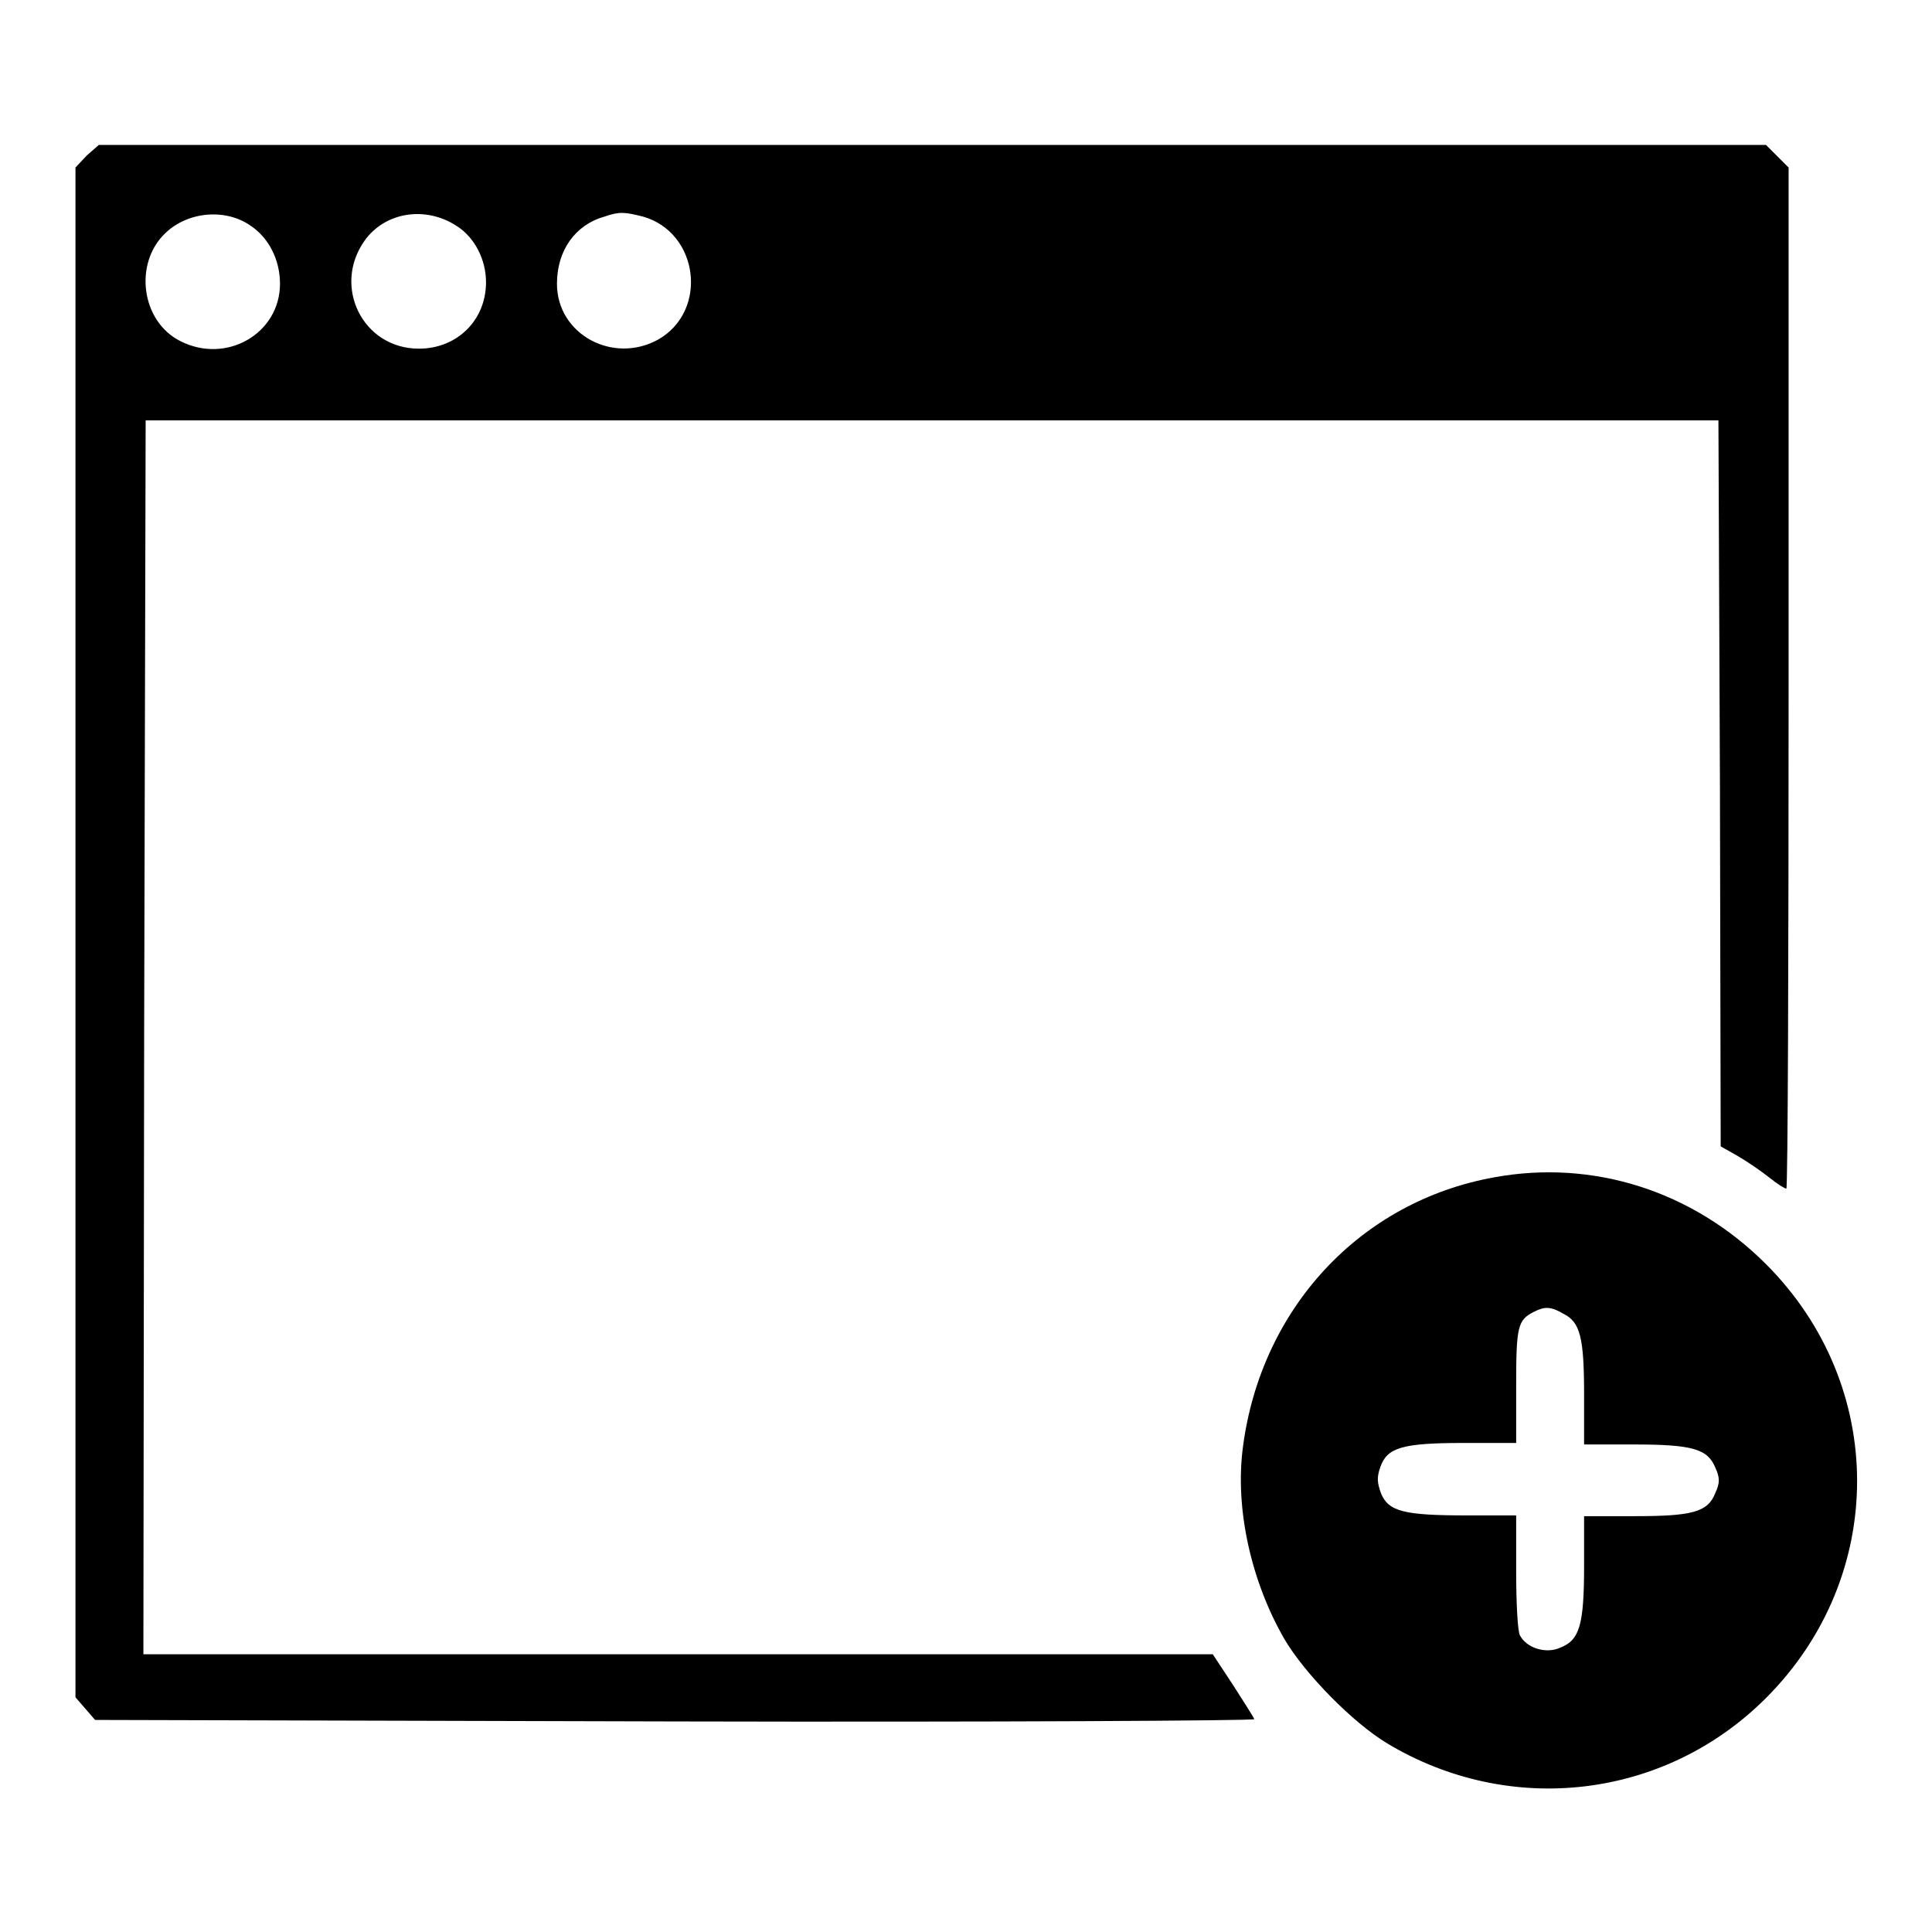
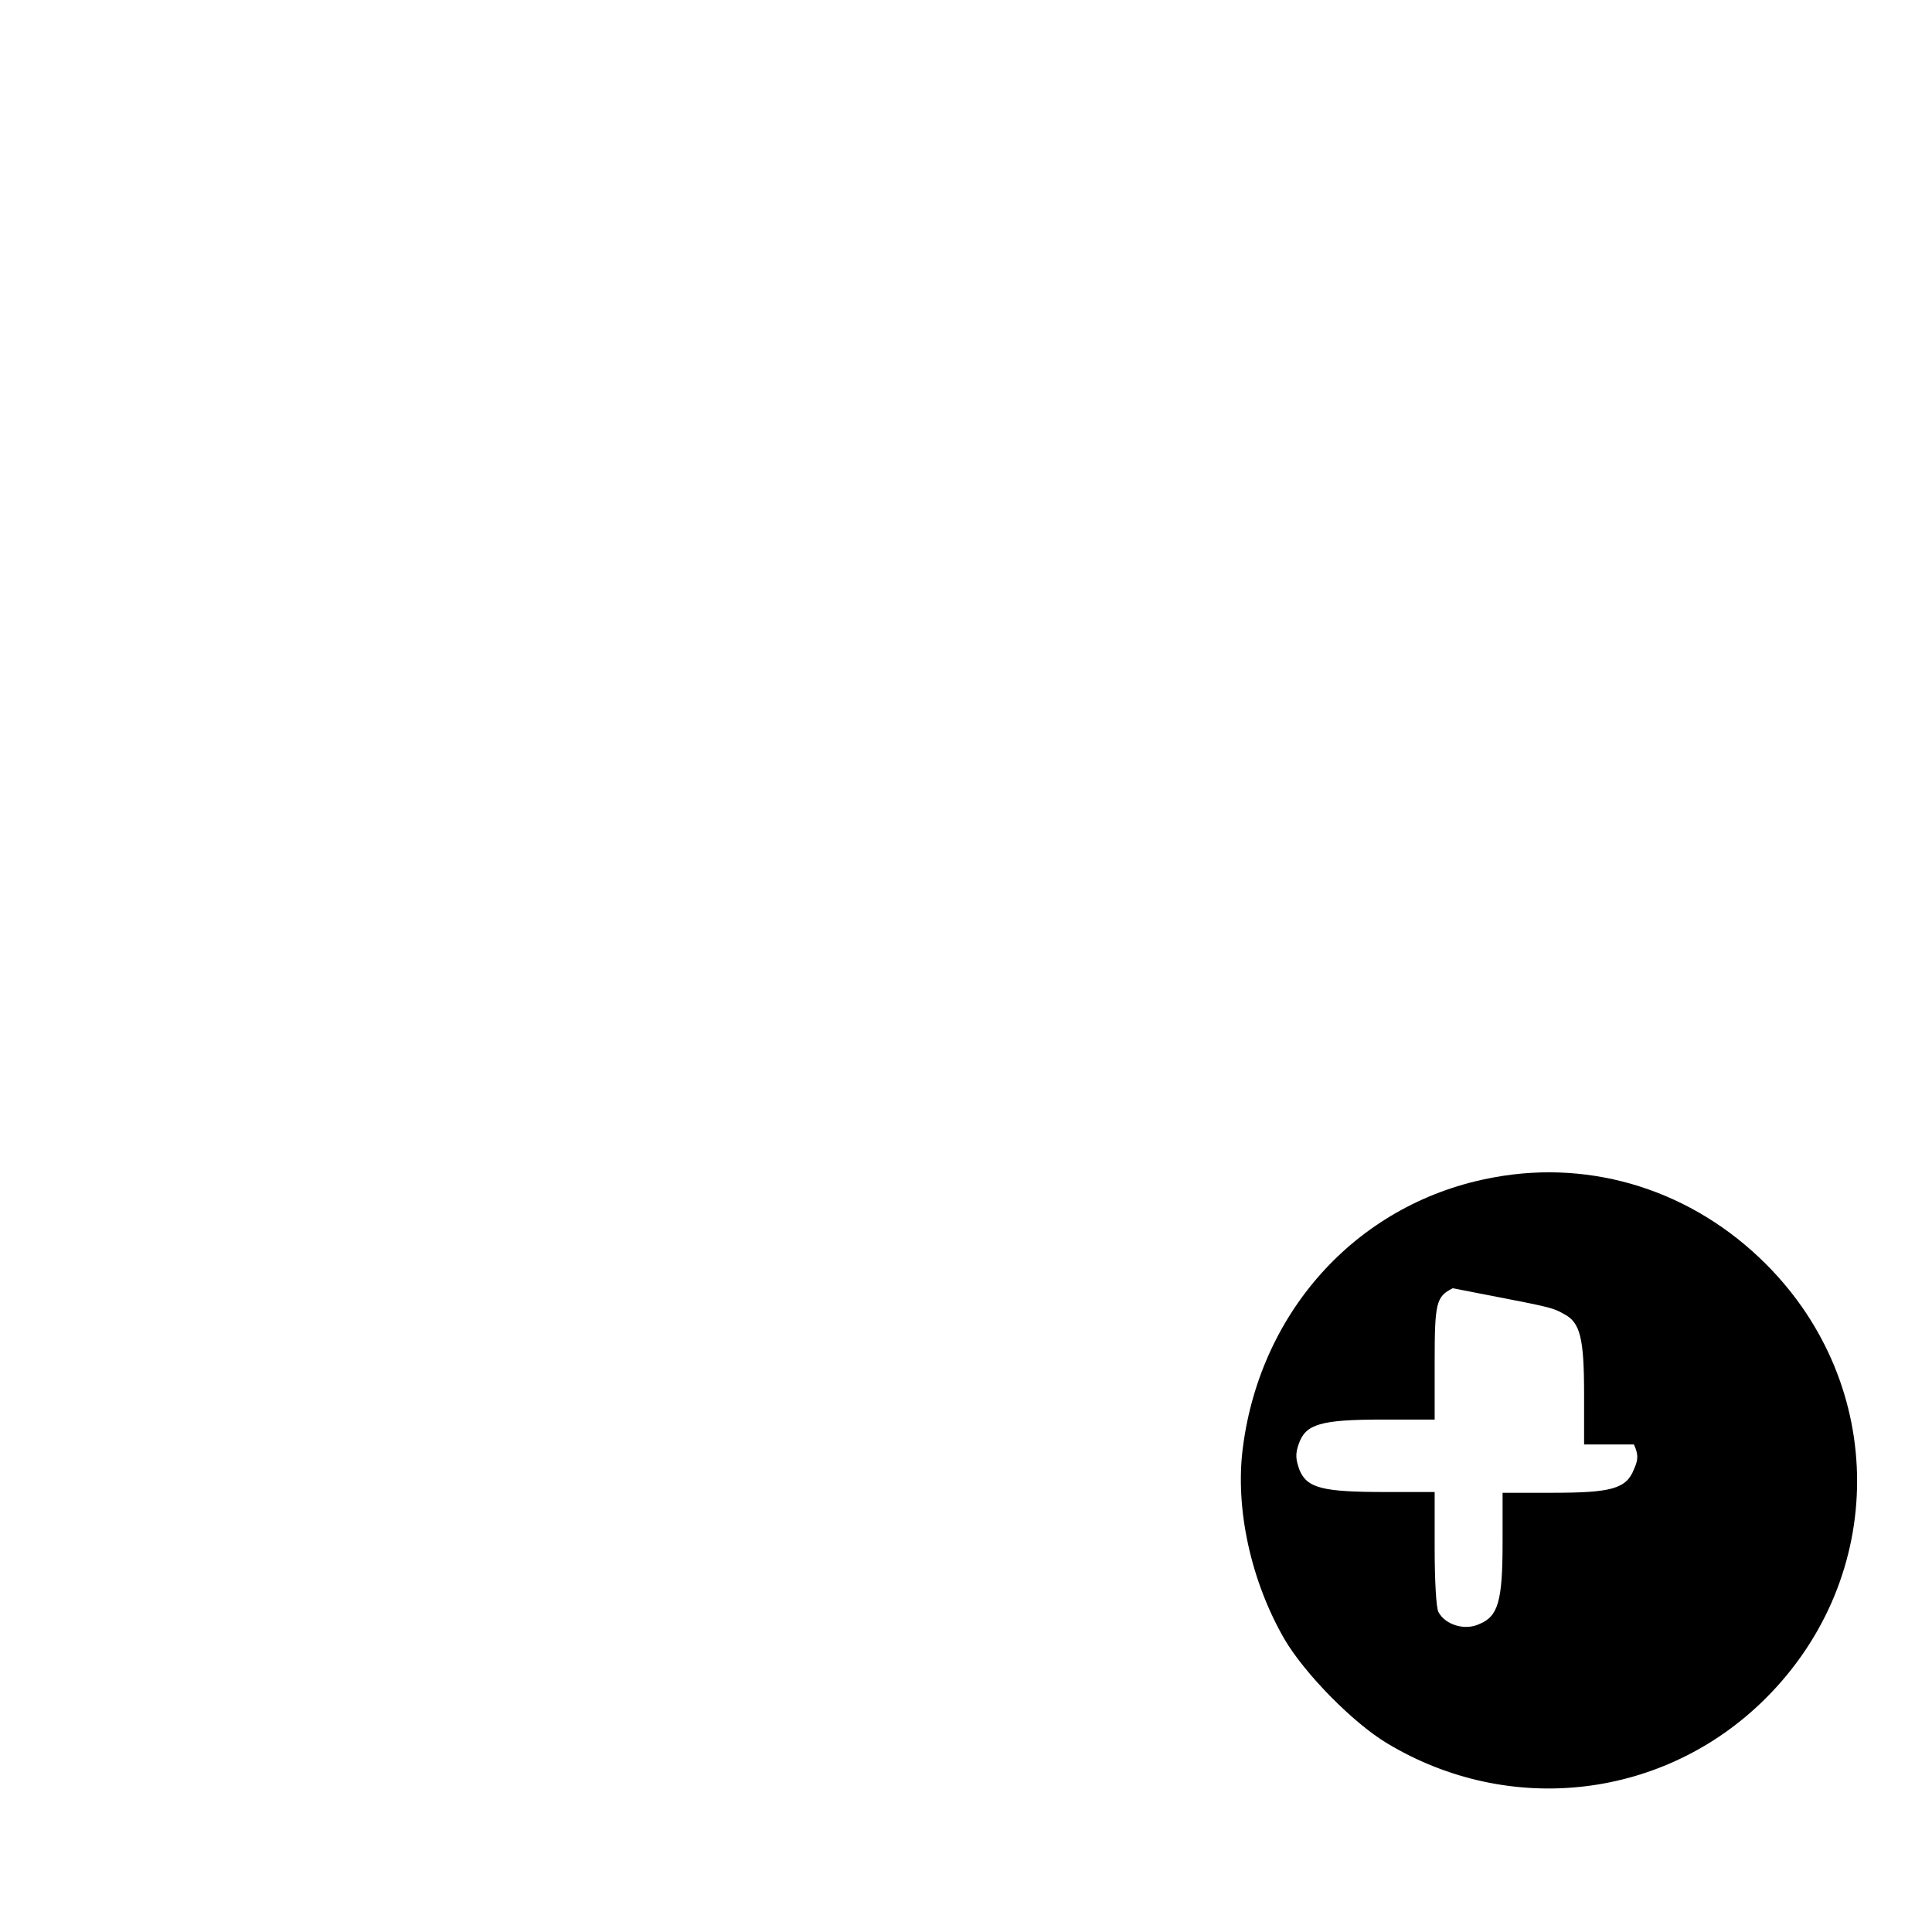
<svg xmlns="http://www.w3.org/2000/svg" version="1.1" x="0px" y="0px" viewBox="0 0 256 256" enable-background="new 0 0 256 256" xml:space="preserve">
  <g>
    <g>
      <g>
-         <path fill="#000000" d="M11.5,20.6L10,22.2v101.4v101.3l1.3,1.5l1.3,1.5l76.9,0.2c42.3,0.1,76.8-0.1,76.7-0.3c-0.1-0.3-1.4-2.3-2.8-4.5l-2.7-4.1H89.9H19l0.1-81.8l0.2-81.7h104.2h104.2l0.2,48.1l0.1,48.1l2.3,1.3c1.2,0.7,3.1,2,4.1,2.8c1.1,0.9,2.1,1.5,2.3,1.5c0.2,0,0.3-30.4,0.3-67.6V22.2l-1.5-1.5l-1.5-1.5H123.5H13.1L11.5,20.6z M33.2,29.9c2.4,1.6,3.9,4.5,3.9,7.7c0,6.6-7.1,10.7-13.2,7.6c-5.2-2.6-6.2-10.3-2-14.3C24.9,28,29.9,27.6,33.2,29.9z M60.6,30c2.3,1.5,3.8,4.4,3.8,7.4c0,5-3.8,8.8-8.9,8.8c-7.4,0-11.5-8.2-7.2-14.3C51,28.1,56.4,27.2,60.6,30z M85.2,28.7c7.4,2.1,8.7,12.5,2,16.3c-6,3.3-13.4-0.7-13.4-7.4c0-4.4,2.4-7.8,6.3-8.9C82.1,28,82.8,28.1,85.2,28.7z" />
-         <path fill="#000000" d="M198,156c-17.8,3.2-30.9,17.4-33.3,35.7c-1.1,8.2,1.1,17.9,5.5,25.5c2.7,4.6,9.1,11.1,13.6,13.8c16.3,9.8,36.8,7.4,50.2-6c16.1-16.1,16.1-41.4,0-57.5C224.3,157.8,211.1,153.6,198,156z M207.2,174.1c2.2,1.1,2.7,3.2,2.7,10.7v6.6h6.6c7.8,0,9.8,0.6,10.8,3.1c0.6,1.3,0.6,2,0,3.3c-1,2.6-3.1,3.1-10.8,3.1h-6.6v6.6c0,7.8-0.6,9.8-3.1,10.8c-1.9,0.9-4.5,0.1-5.4-1.6c-0.3-0.5-0.5-4.3-0.5-8.4v-7.5h-6.5c-8.3,0-10.4-0.5-11.4-2.9c-0.5-1.4-0.6-2.1-0.1-3.5c0.9-2.6,2.9-3.2,11.1-3.2h6.9v-7.6c0-7.9,0.2-8.7,2.4-9.8C204.7,173.1,205.5,173.1,207.2,174.1z" />
+         <path fill="#000000" d="M198,156c-17.8,3.2-30.9,17.4-33.3,35.7c-1.1,8.2,1.1,17.9,5.5,25.5c2.7,4.6,9.1,11.1,13.6,13.8c16.3,9.8,36.8,7.4,50.2-6c16.1-16.1,16.1-41.4,0-57.5C224.3,157.8,211.1,153.6,198,156z M207.2,174.1c2.2,1.1,2.7,3.2,2.7,10.7v6.6h6.6c0.6,1.3,0.6,2,0,3.3c-1,2.6-3.1,3.1-10.8,3.1h-6.6v6.6c0,7.8-0.6,9.8-3.1,10.8c-1.9,0.9-4.5,0.1-5.4-1.6c-0.3-0.5-0.5-4.3-0.5-8.4v-7.5h-6.5c-8.3,0-10.4-0.5-11.4-2.9c-0.5-1.4-0.6-2.1-0.1-3.5c0.9-2.6,2.9-3.2,11.1-3.2h6.9v-7.6c0-7.9,0.2-8.7,2.4-9.8C204.7,173.1,205.5,173.1,207.2,174.1z" />
      </g>
    </g>
  </g>
</svg>